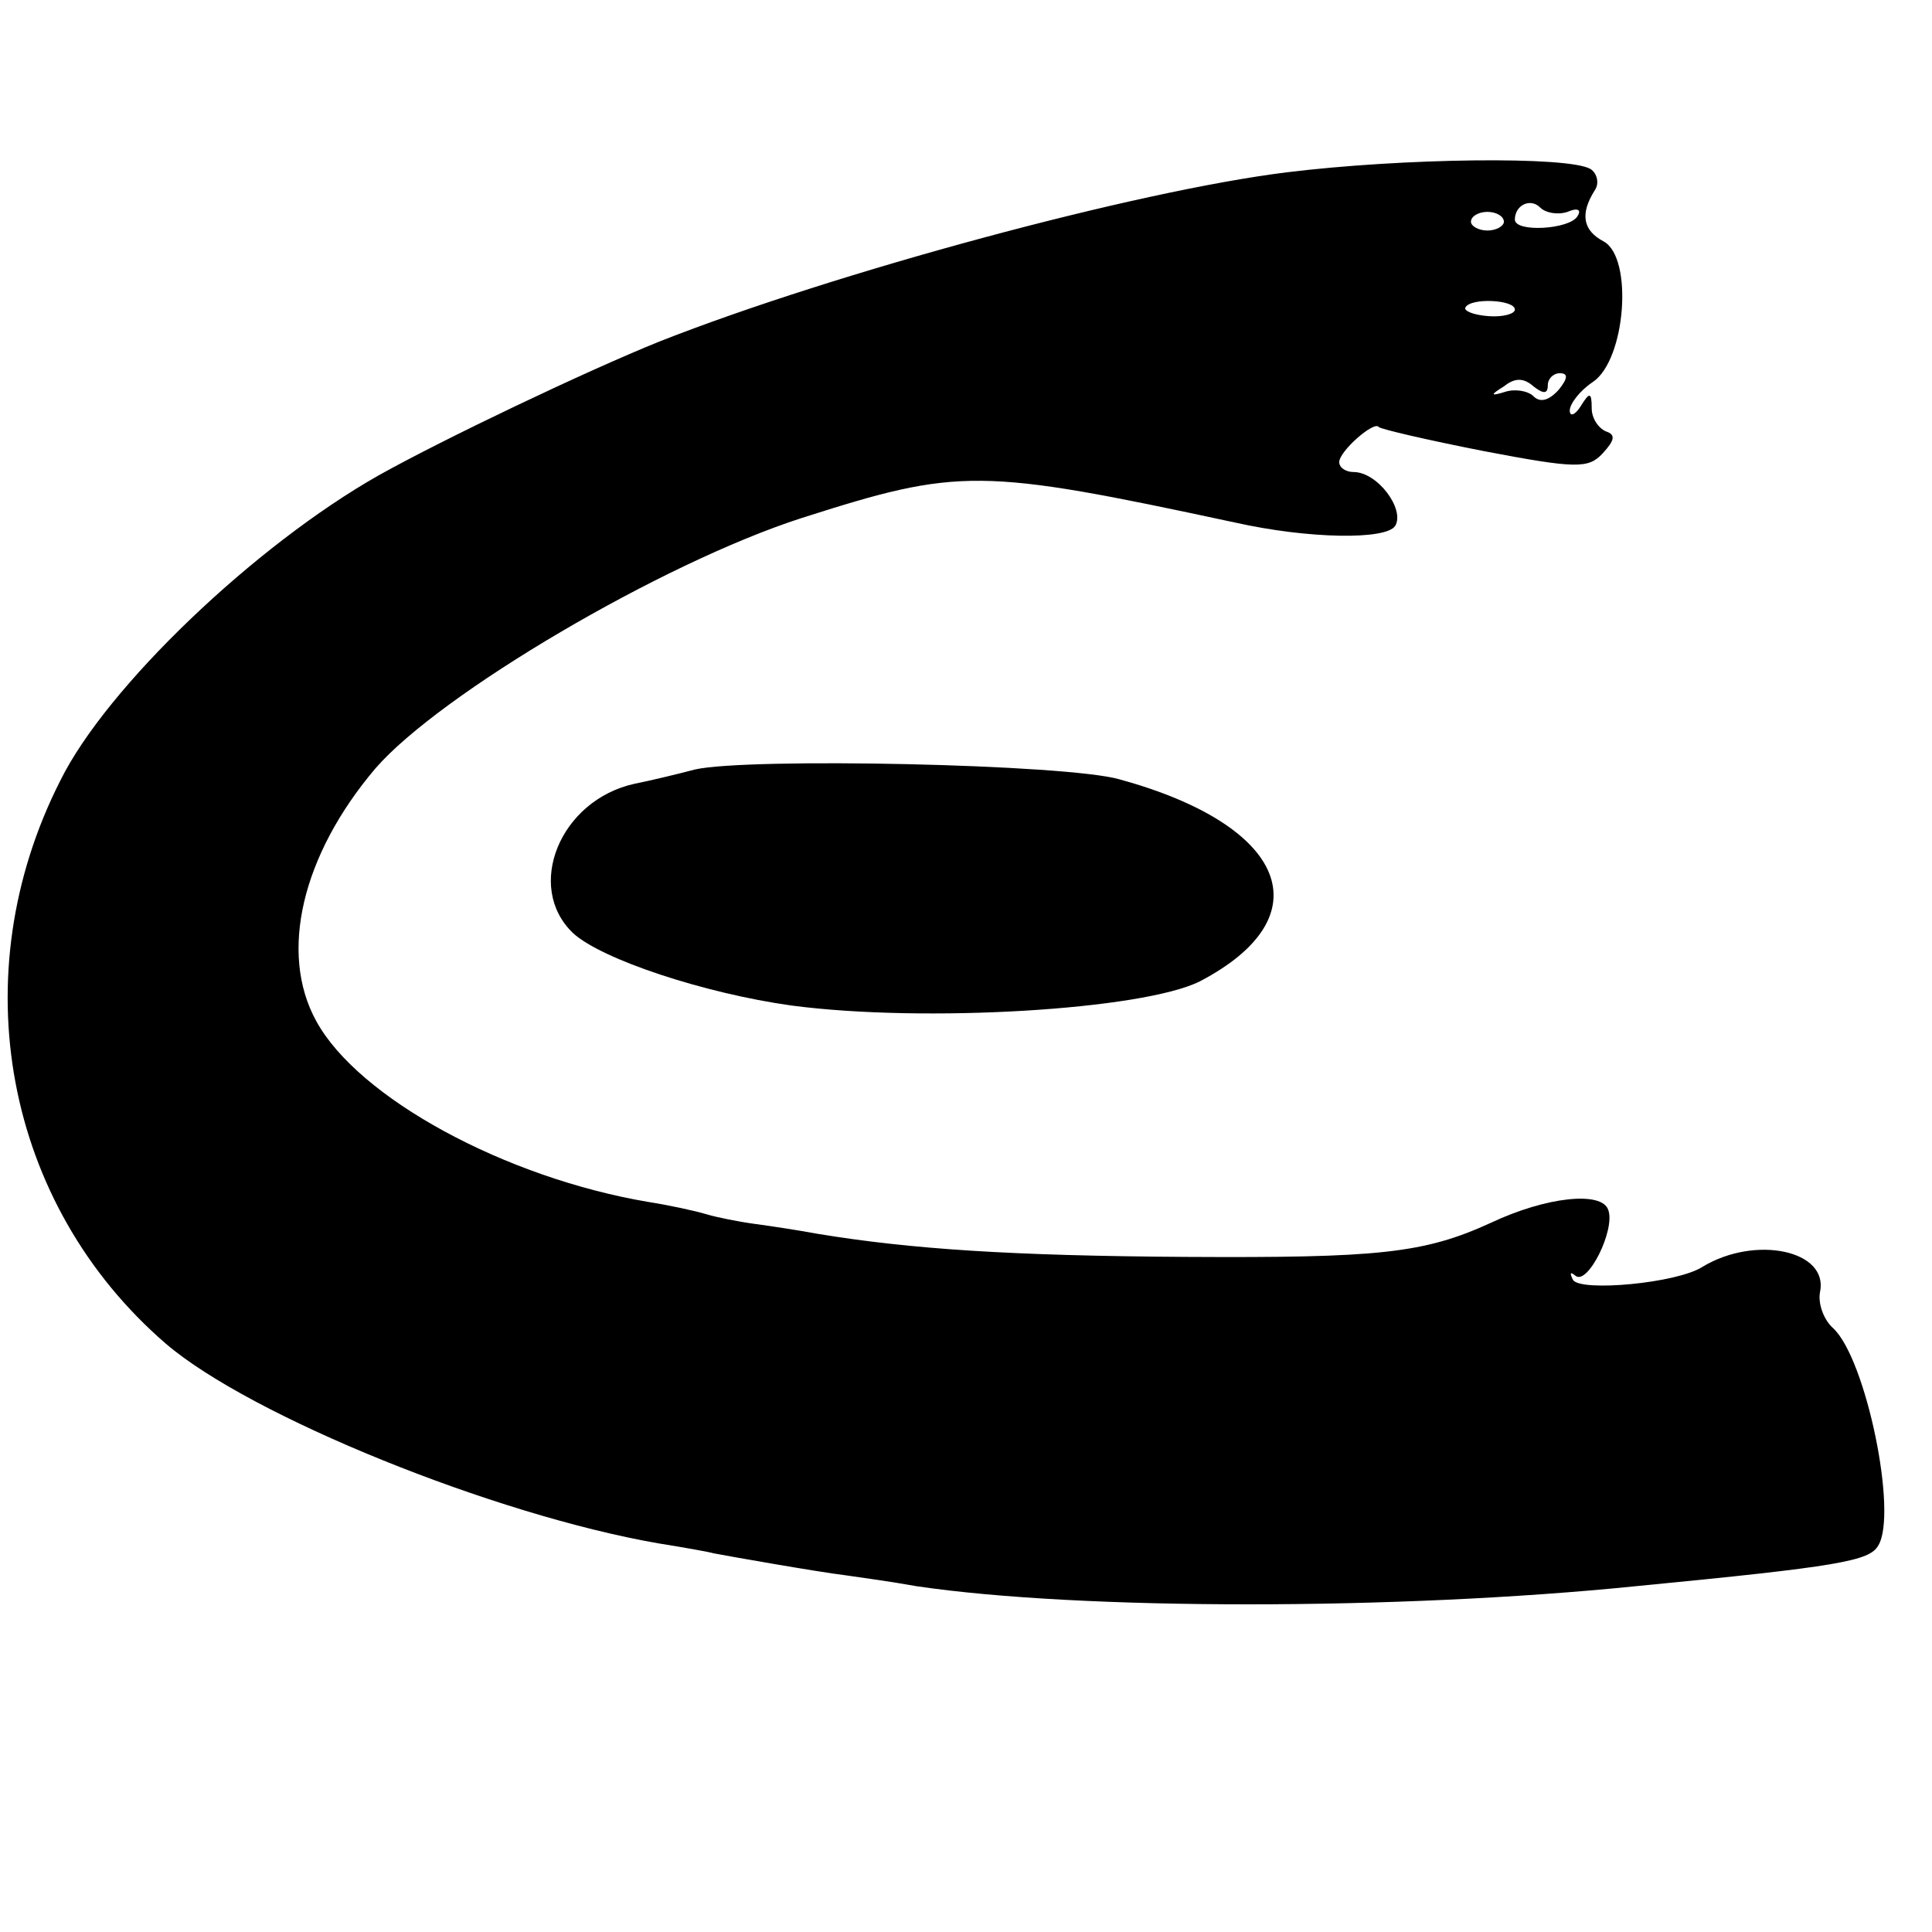
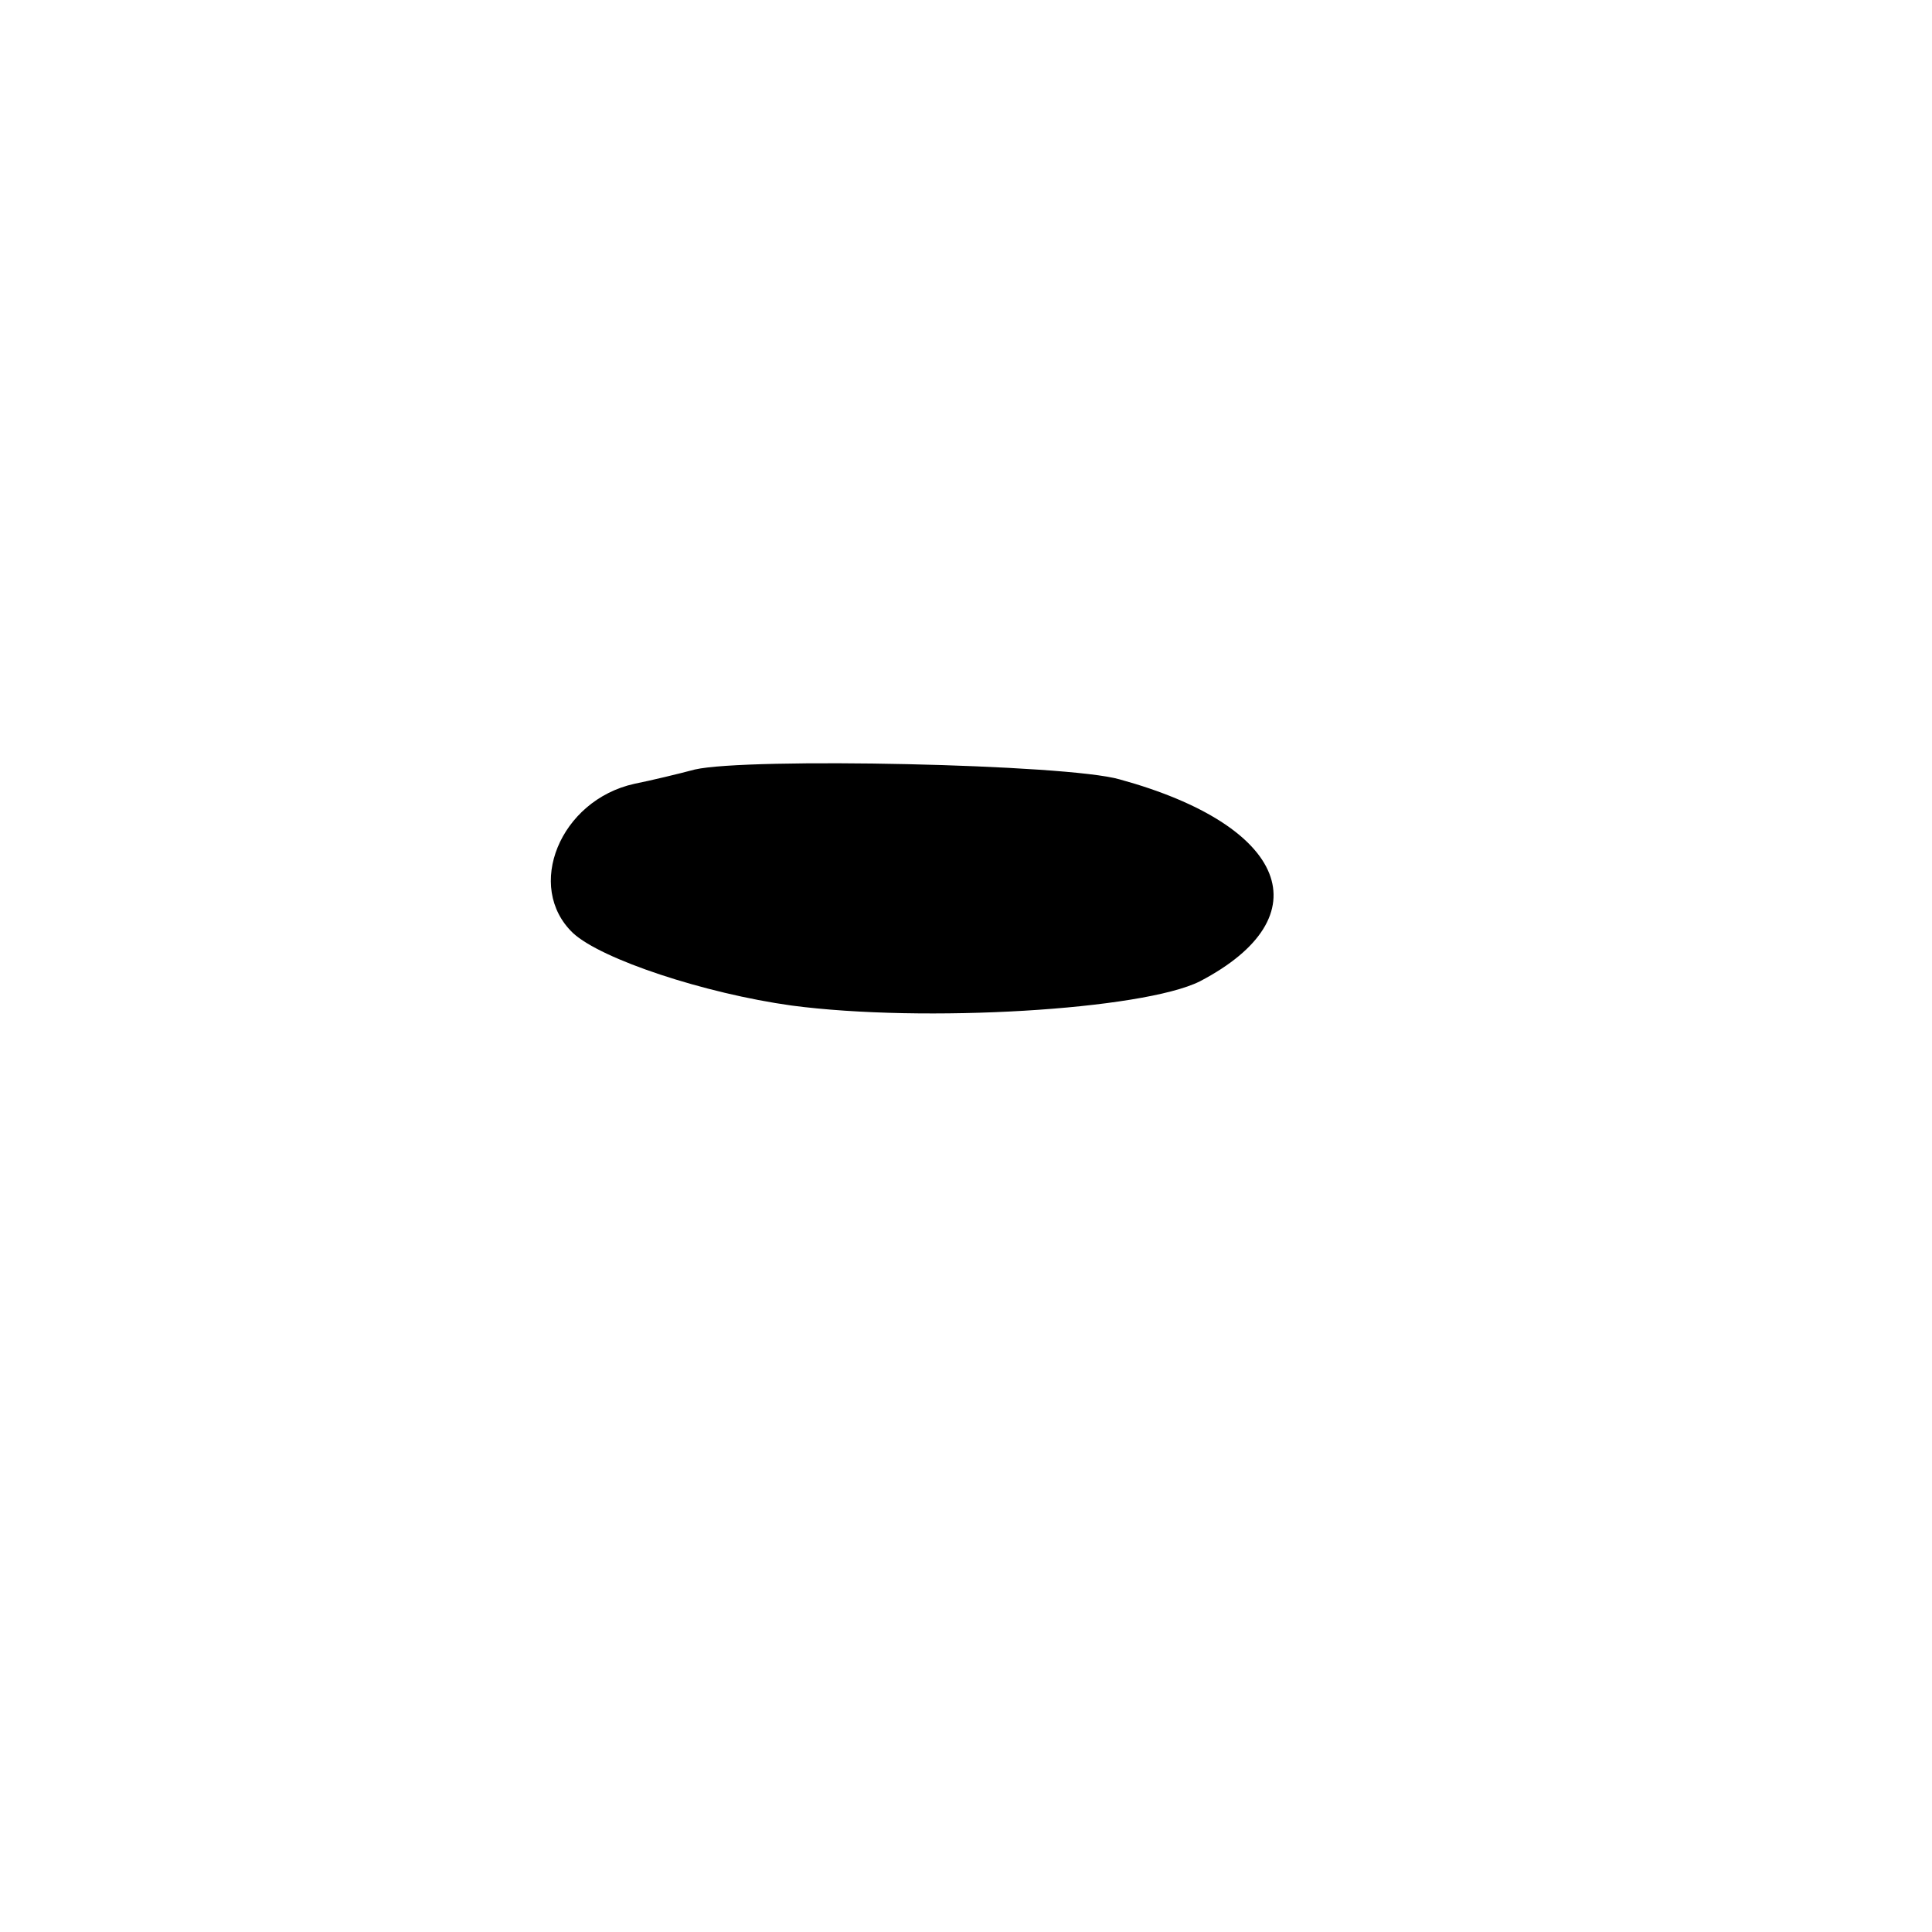
<svg xmlns="http://www.w3.org/2000/svg" version="1.0" width="176pt" height="176pt" viewBox="0 0 176 176" preserveAspectRatio="xMidYMid meet">
  <g transform="translate(0,176) scale(0.1,-0.1)" fill="#000000" stroke="none">
-     <path d="M1172 1603 c-137 -17 -411 -91 -571 -154 -67 -27 -197 -89 -256 -122 -113 -64 -248 -193 -290 -278 -90 -177 -51 -386 96 -513 77 -66 299 -156 449 -182 25 -4 47 -8 50 -9 10 -2 95 -17 120 -20 14 -2 43 -6 65 -10 149 -22 438 -22 655 0 186 18 213 23 221 37 18 29 -11 170 -41 198 -9 8 -14 23 -12 33 8 38 -59 52 -107 23 -23 -15 -111 -23 -118 -12 -3 6 -3 8 2 4 11 -10 37 42 30 60 -6 17 -56 12 -107 -12 -61 -28 -103 -32 -278 -31 -158 1 -250 7 -335 21 -16 3 -42 7 -57 9 -15 2 -35 6 -45 9 -10 3 -33 8 -52 11 -131 22 -265 95 -303 165 -34 62 -13 151 54 230 59 68 261 187 388 228 144 46 162 46 395 -4 67 -15 138 -16 146 -3 9 15 -16 49 -38 49 -7 0 -13 4 -13 9 0 10 32 38 36 32 2 -2 45 -12 96 -22 84 -16 95 -16 108 -2 11 12 12 17 3 20 -7 3 -13 12 -13 21 0 15 -2 15 -10 2 -5 -8 -10 -10 -10 -4 0 6 9 18 21 26 30 20 37 113 10 128 -19 10 -22 25 -8 47 4 6 2 15 -4 19 -20 12 -172 10 -277 -3z m256 -36 c9 4 13 2 9 -4 -7 -12 -57 -15 -57 -3 0 13 14 20 23 11 5 -5 16 -7 25 -4z m-58 -9 c0 -4 -7 -8 -15 -8 -8 0 -15 4 -15 8 0 5 7 9 15 9 8 0 15 -4 15 -9z m10 -80 c0 -4 -11 -7 -24 -6 -14 1 -23 5 -21 8 5 9 45 7 45 -2z m30 -69 c0 6 5 11 11 11 8 0 7 -5 -1 -15 -9 -10 -17 -12 -23 -6 -5 5 -17 7 -26 4 -13 -4 -14 -3 -1 5 10 8 18 8 27 0 9 -7 13 -7 13 1z" />
-     <path d="M633 1059 c-15 -4 -40 -10 -55 -13 -68 -15 -100 -94 -56 -136 26 -24 120 -55 199 -66 121 -16 320 -4 372 22 113 59 80 142 -73 184 -48 14 -339 20 -387 9z" />
+     <path d="M633 1059 c-15 -4 -40 -10 -55 -13 -68 -15 -100 -94 -56 -136 26 -24 120 -55 199 -66 121 -16 320 -4 372 22 113 59 80 142 -73 184 -48 14 -339 20 -387 9" />
  </g>
</svg>